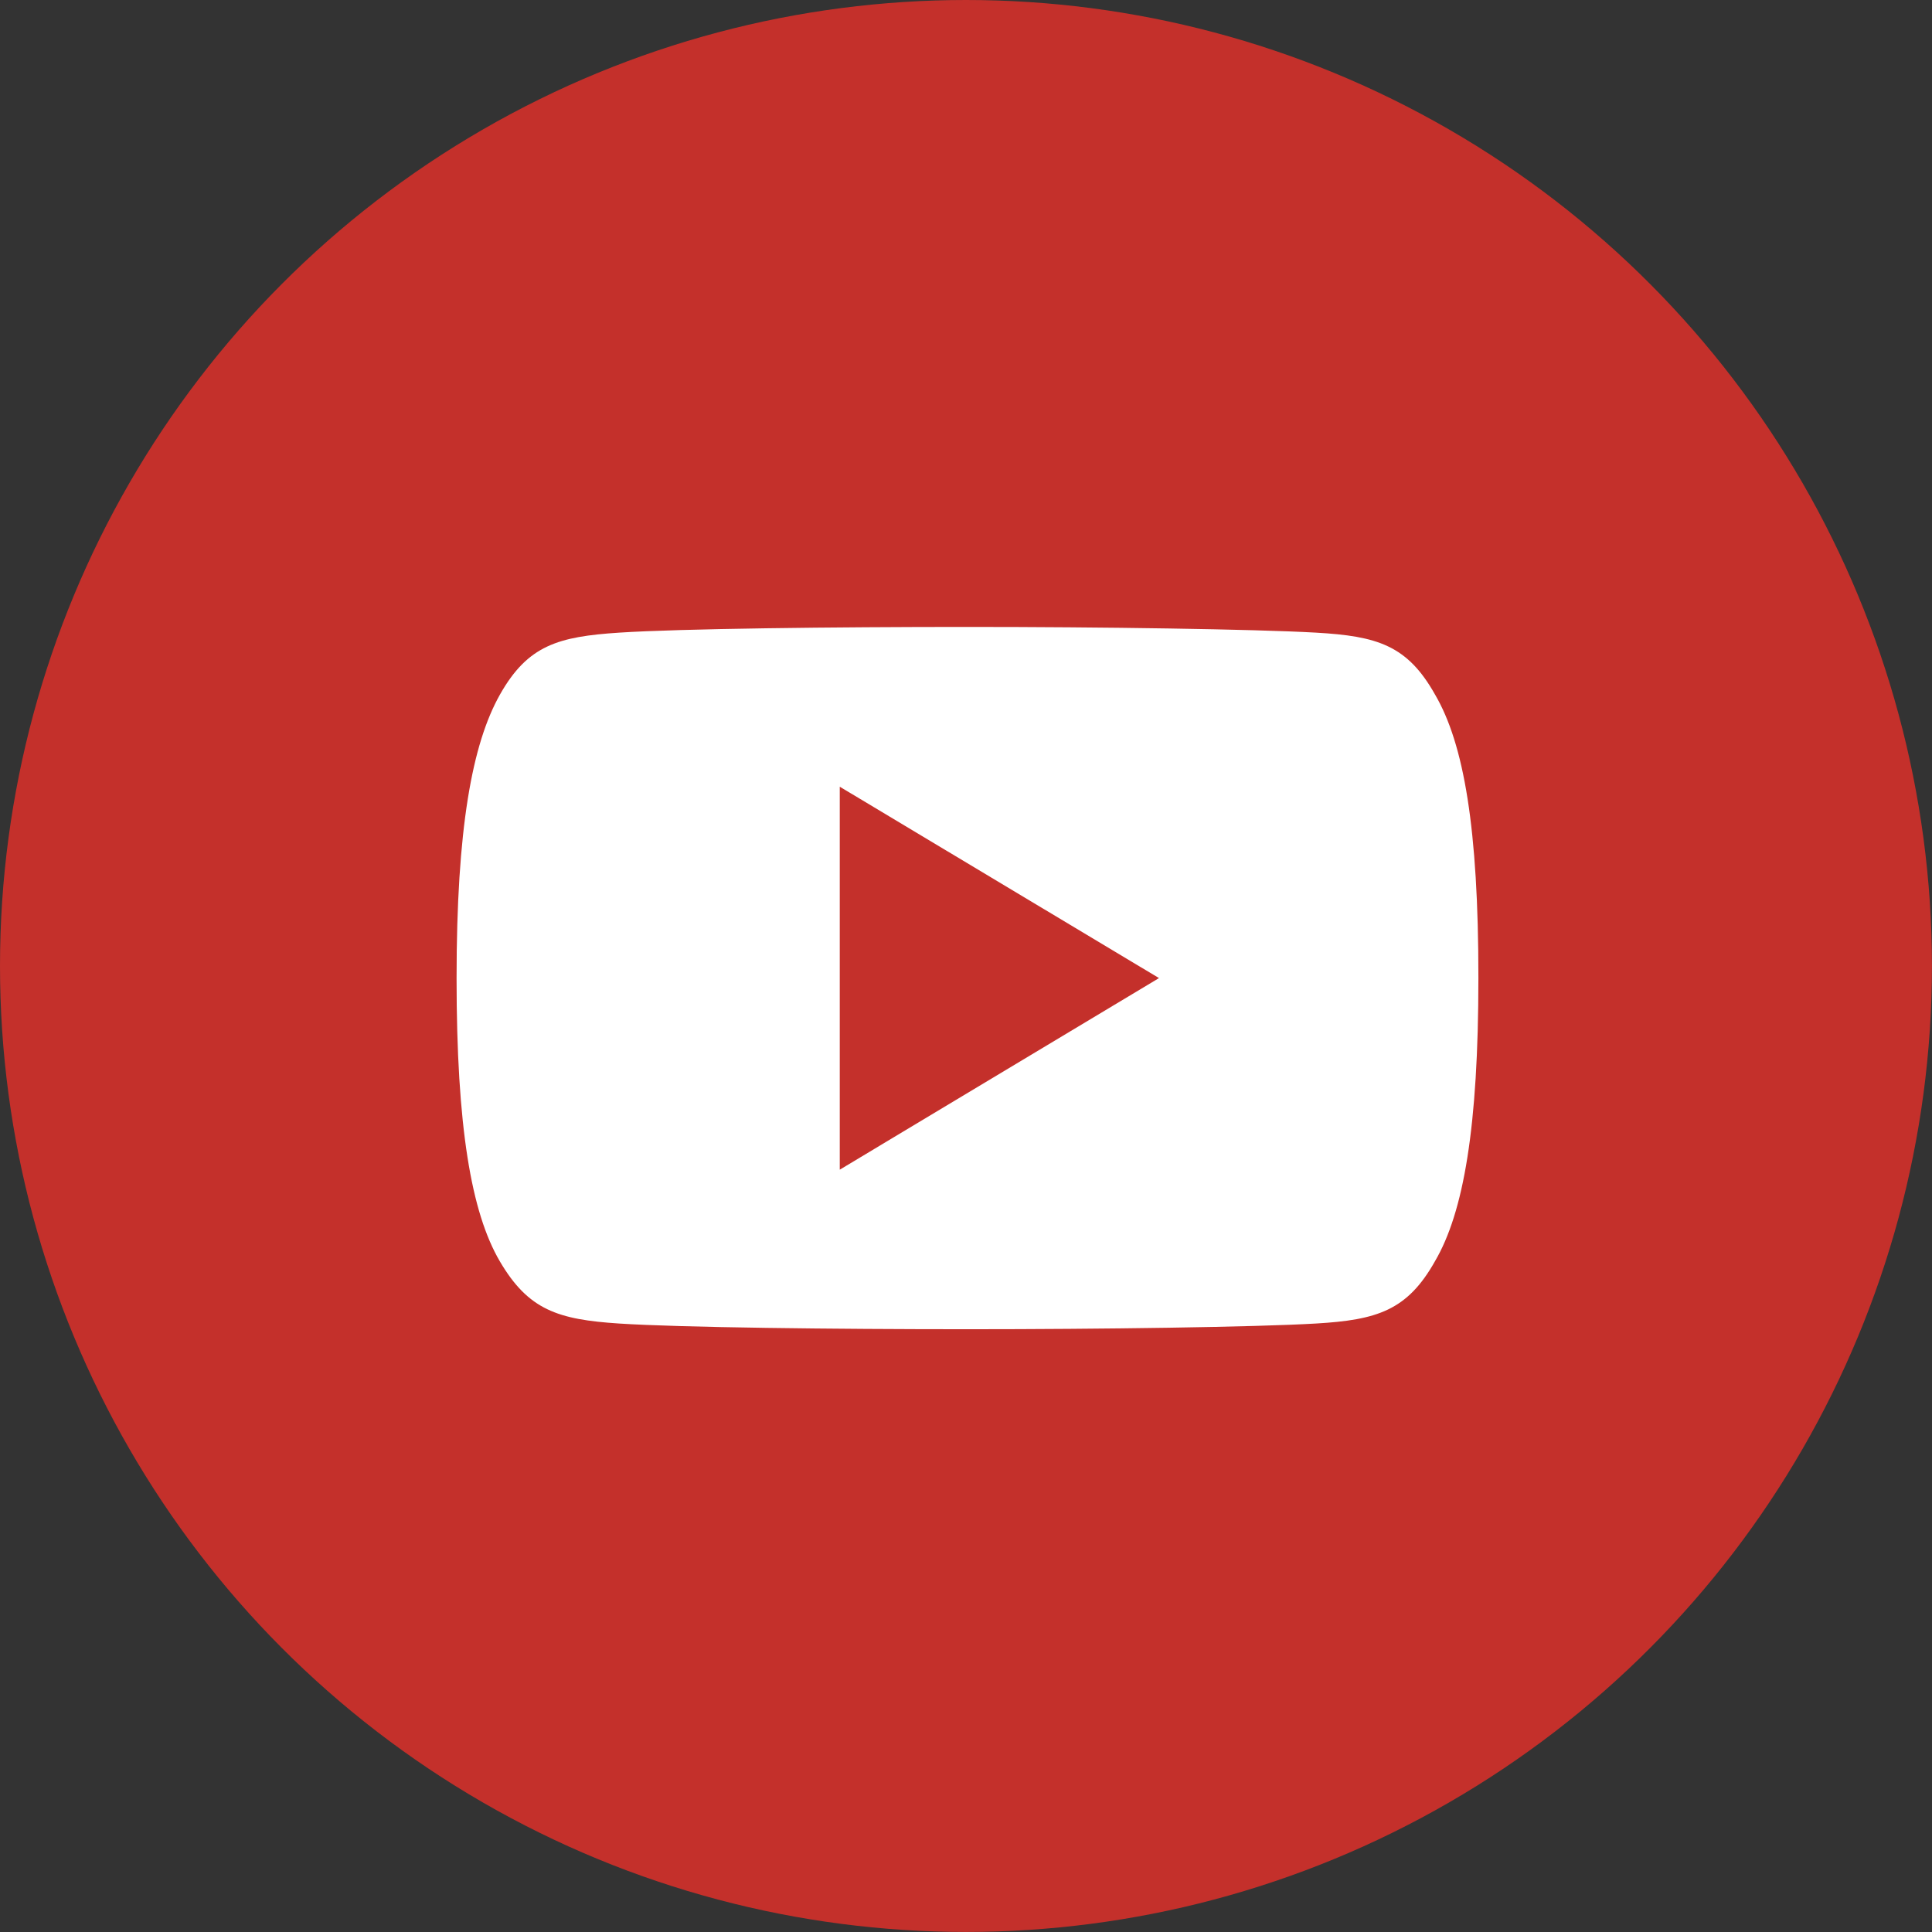
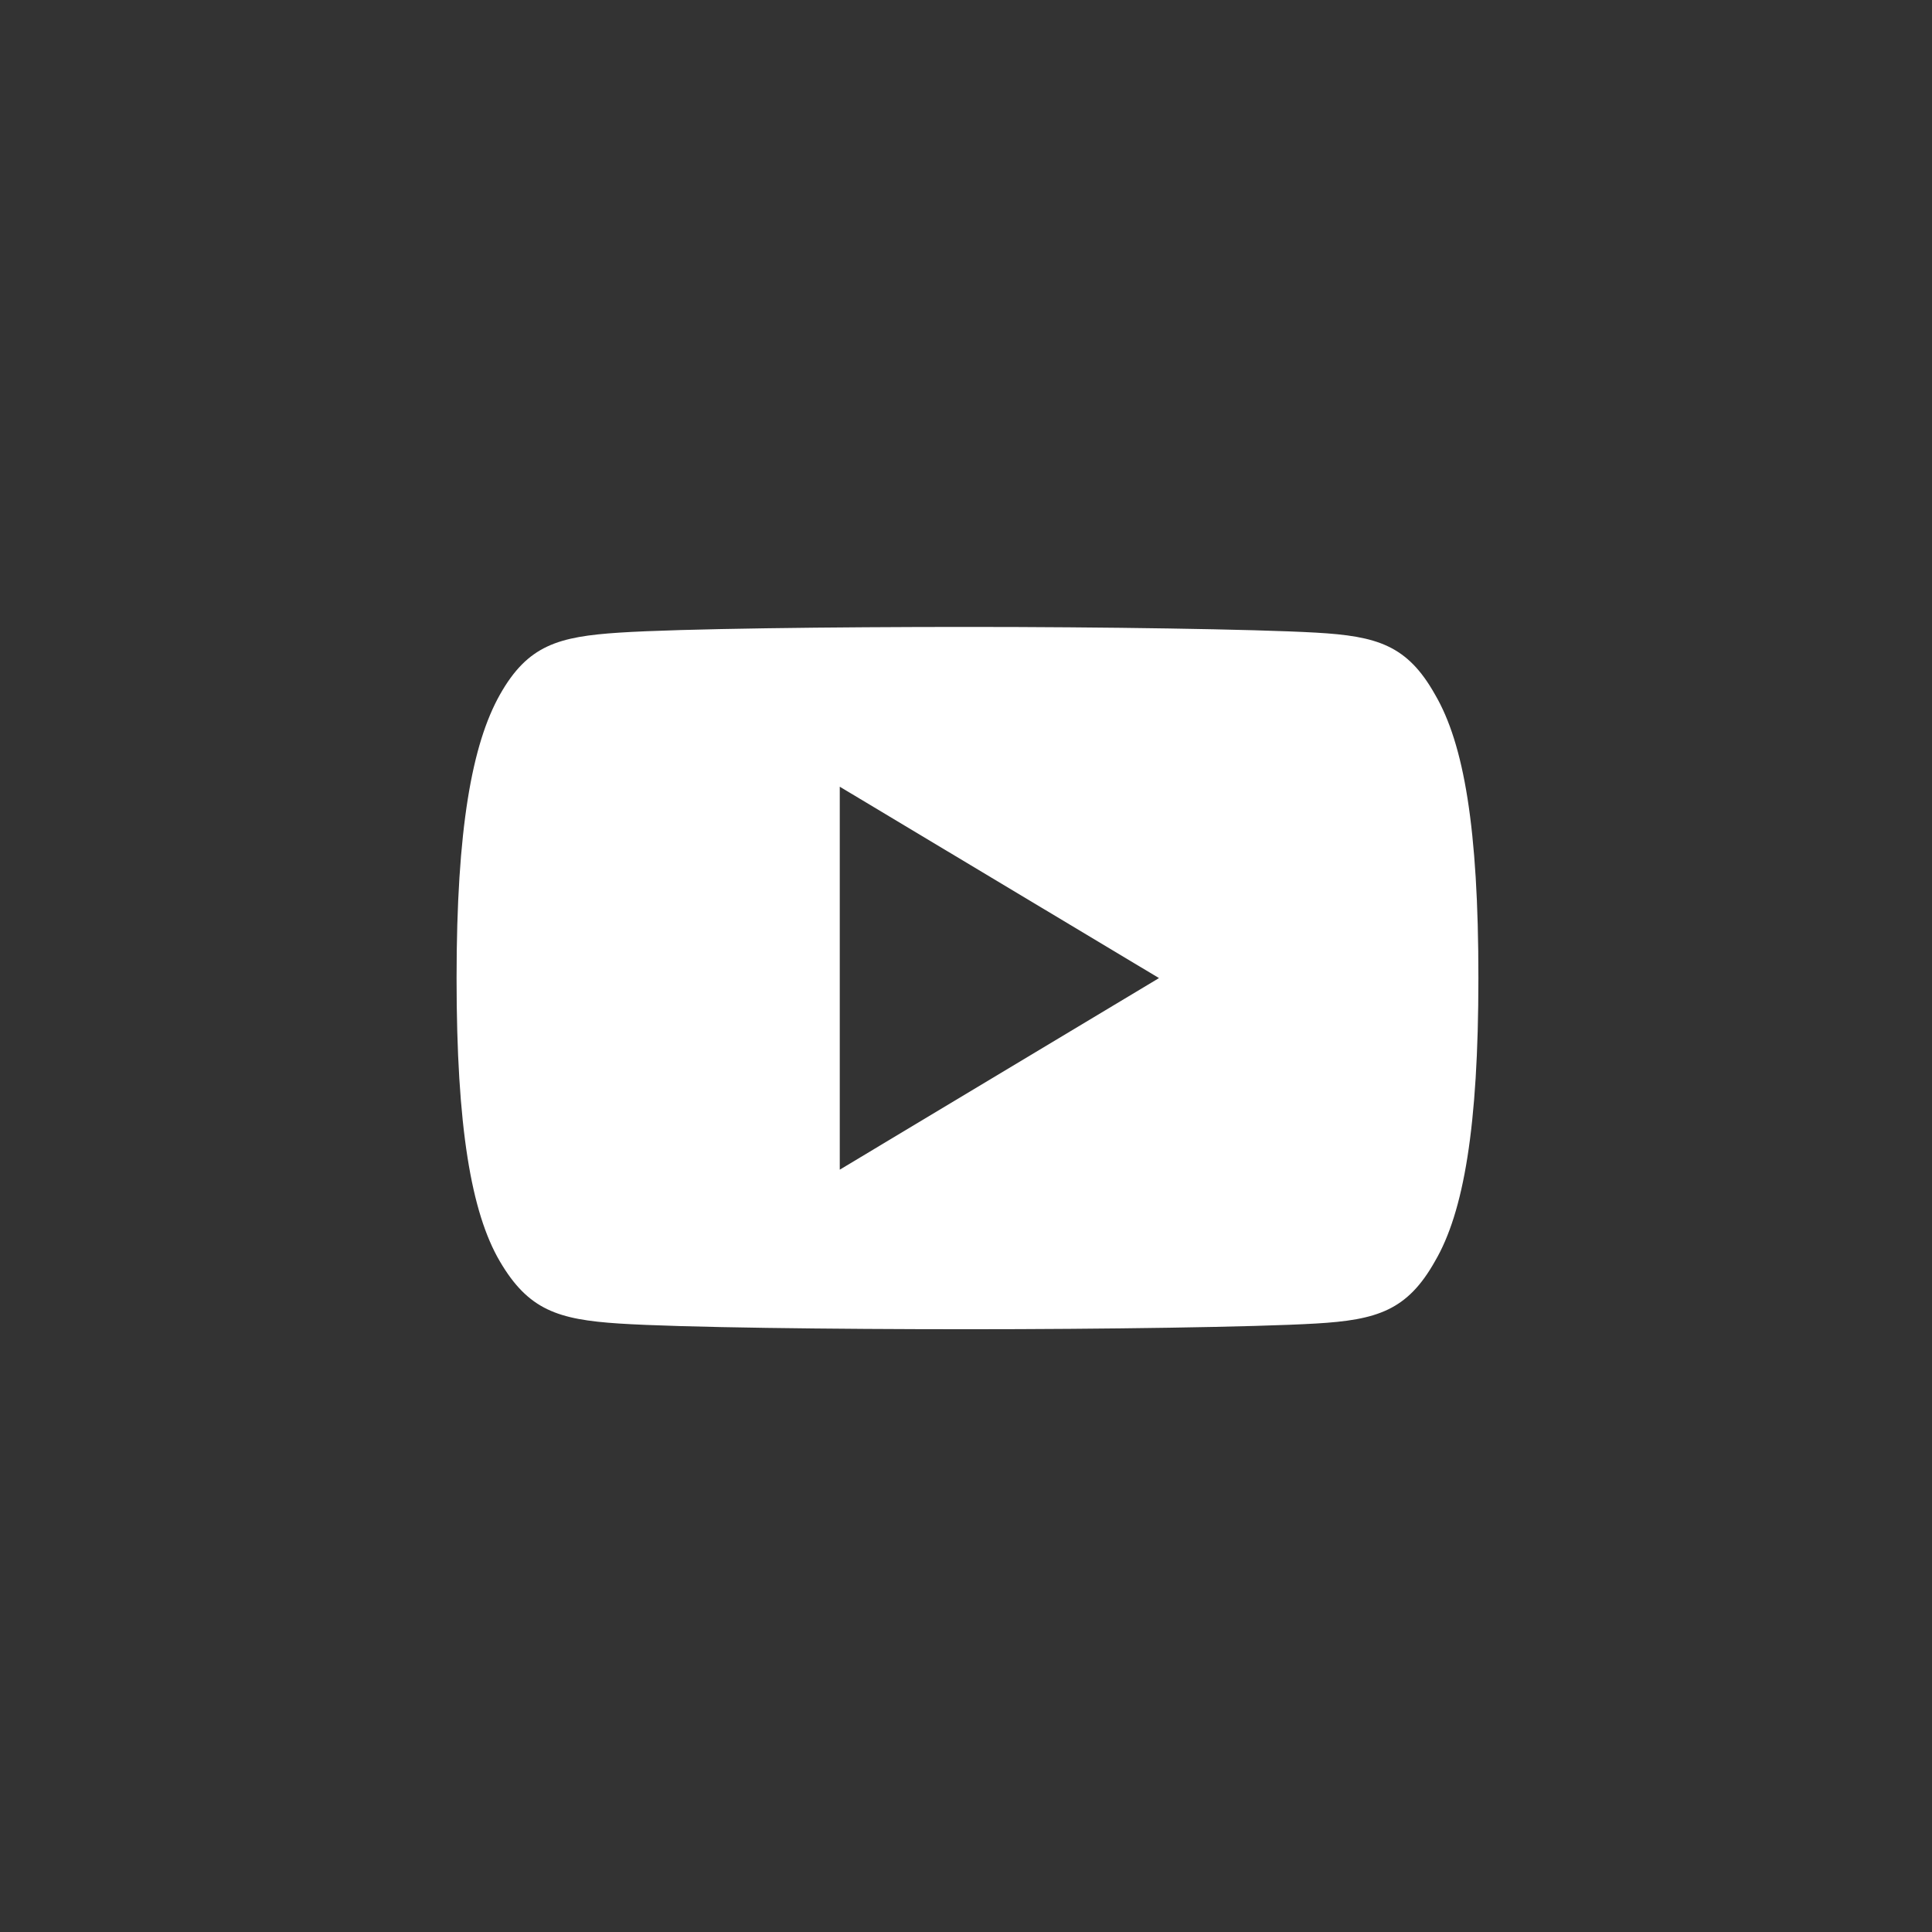
<svg xmlns="http://www.w3.org/2000/svg" id="Grupo_93" data-name="Grupo 93" width="33.831" height="33.831" viewBox="0 0 33.831 33.831">
  <rect x="0" y="0" width="33.831" height="33.831" fill="#333333" stroke="none" />
  <defs>
    <style>
      .cls-1 {
        fill: #c4302b;
      }

      .cls-2 {
        fill: #fff;
      }
    </style>
  </defs>
-   <circle id="Elipse_10" data-name="Elipse 10" class="cls-1" cx="16.915" cy="16.915" r="16.915" />
  <g id="Grupo_92" data-name="Grupo 92" transform="translate(7.995 10.976)">
    <path id="Caminho_33" data-name="Caminho 33" class="cls-2" d="M17.133,81.185c-.485-.863-1.012-1.022-2.085-1.083s-3.766-.1-6.1-.1-5.034.03-6.1.1-1.6.219-2.088,1.084S0,83.533,0,86.148v.009c0,2.6.257,4.1.757,4.953S1.774,92.13,2.844,92.2s3.767.1,6.105.1,5.028-.037,6.1-.1,1.6-.229,2.085-1.093c.5-.853.759-2.35.759-4.953v-.009C17.894,83.533,17.639,82.048,17.133,81.185ZM6.71,89.506V82.8L12.3,86.151Z" transform="translate(0 -80)" />
  </g>
</svg>